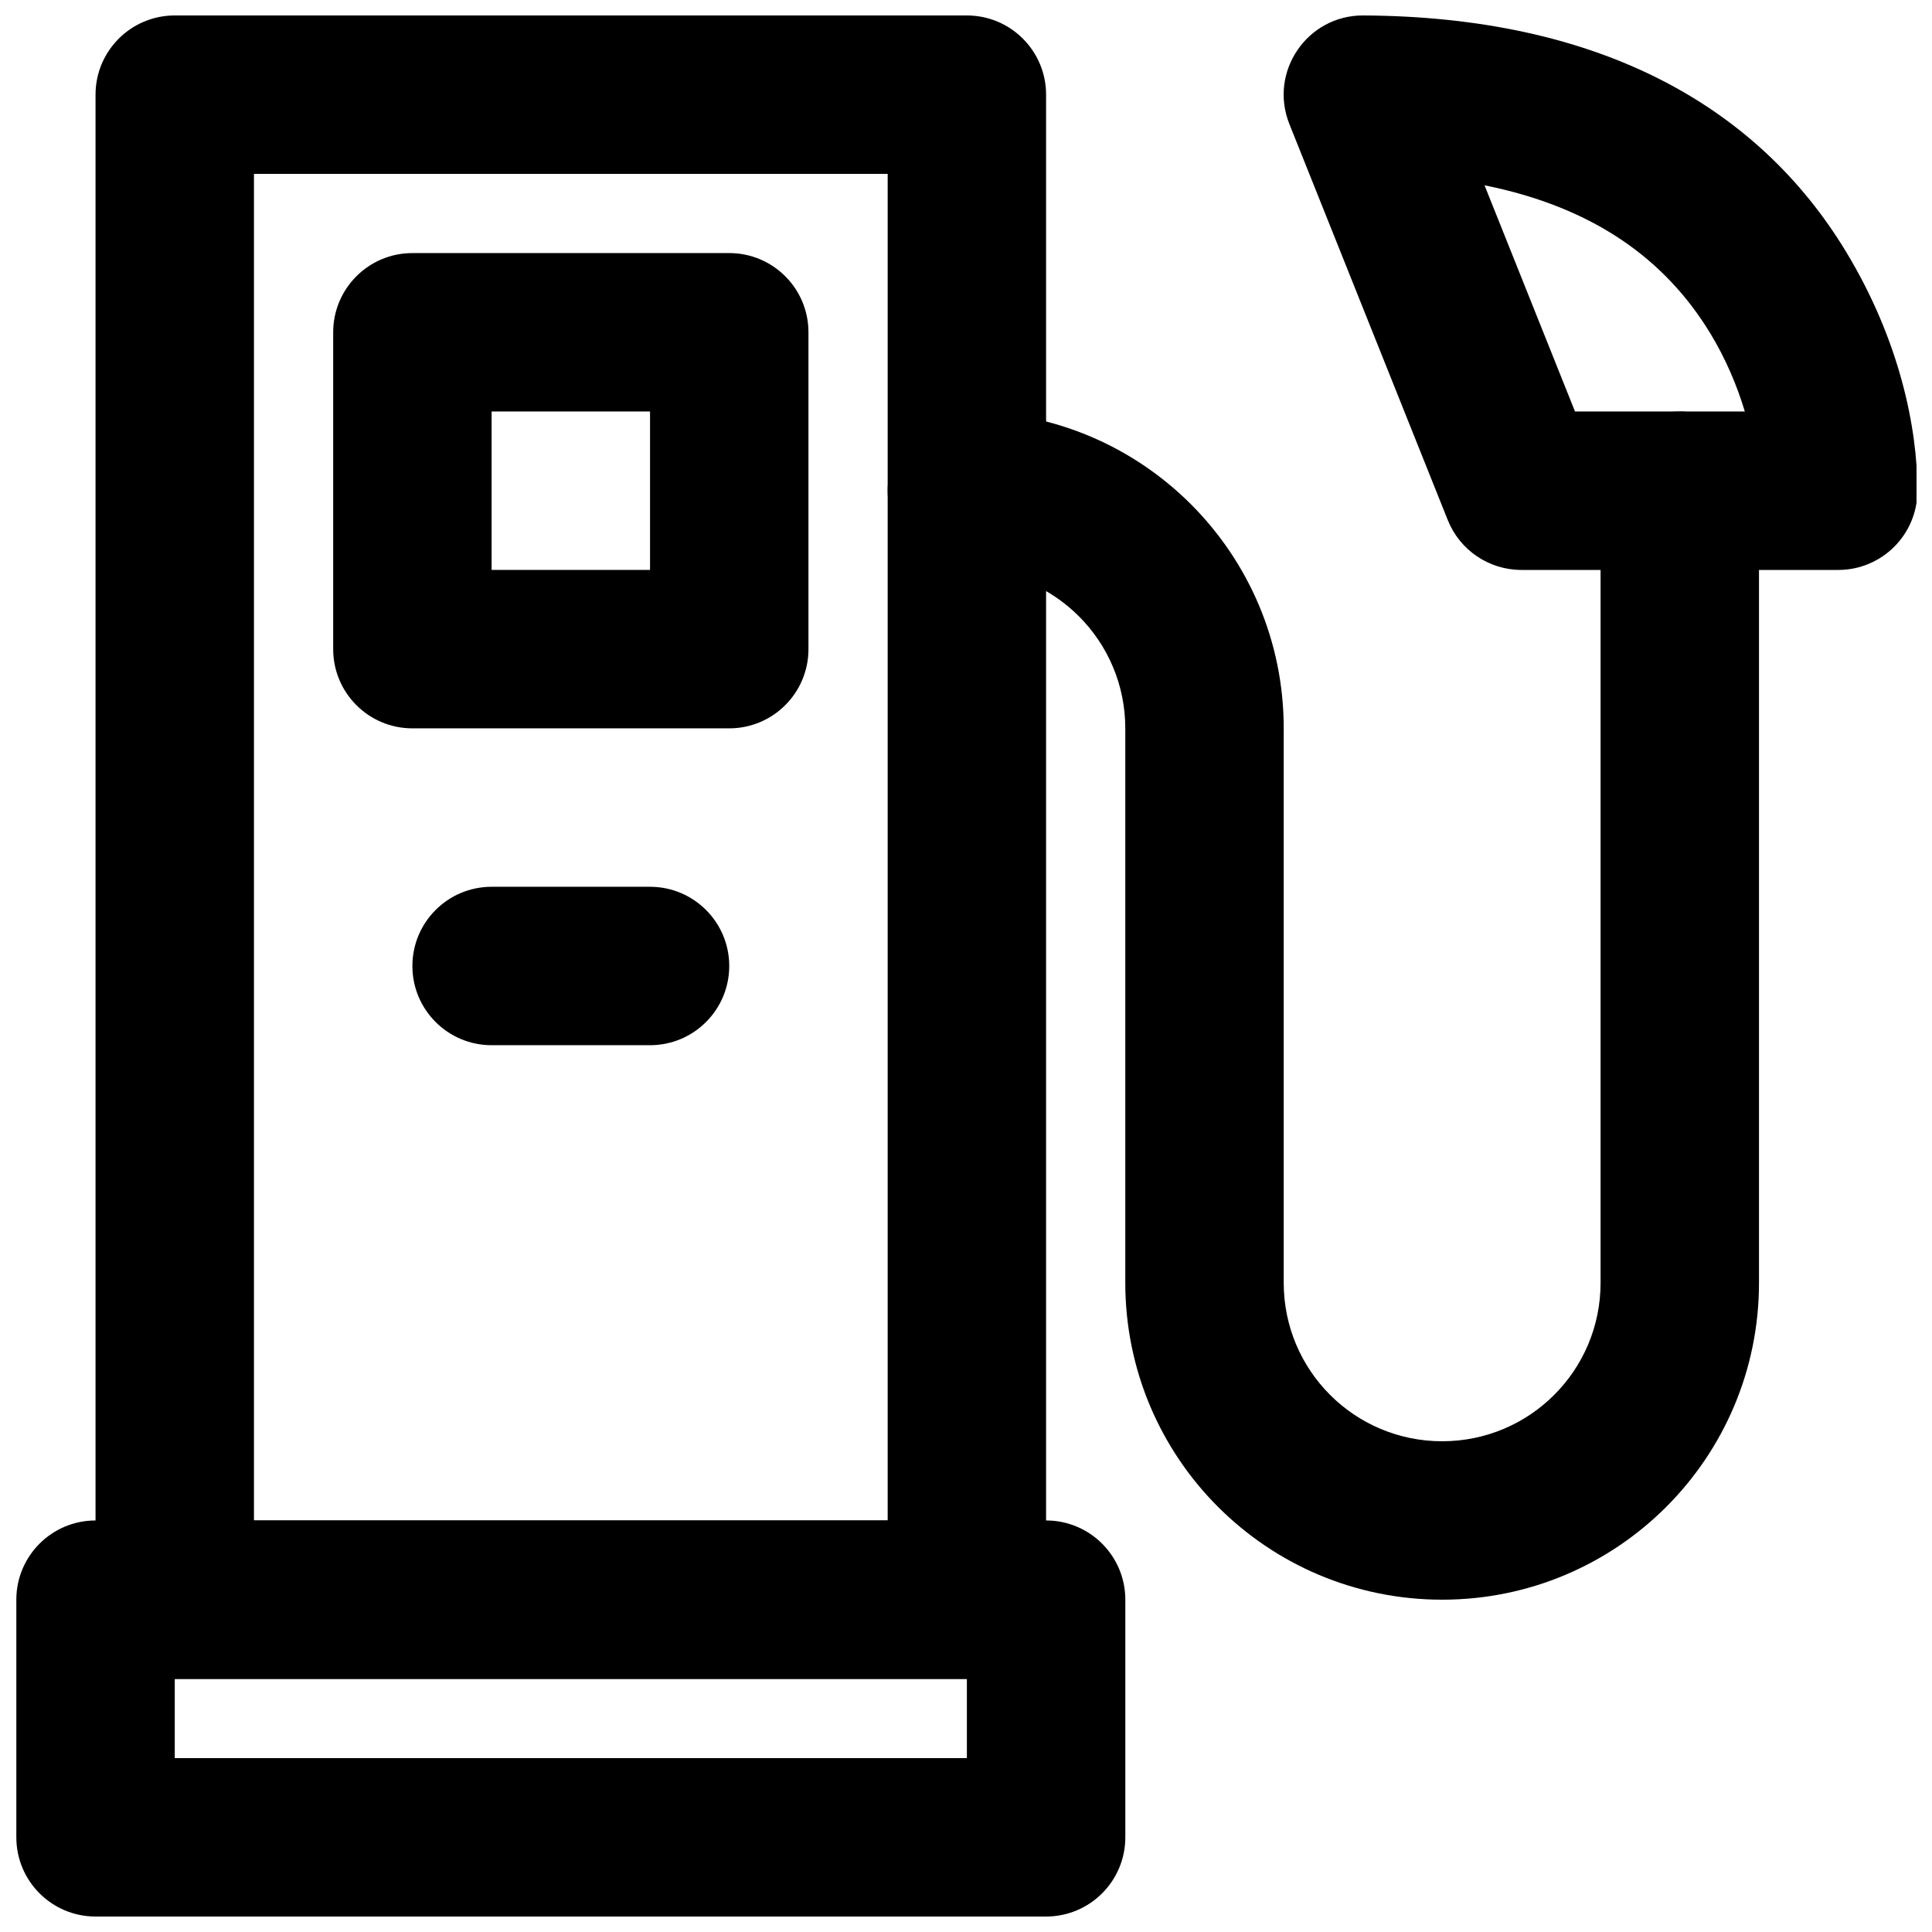
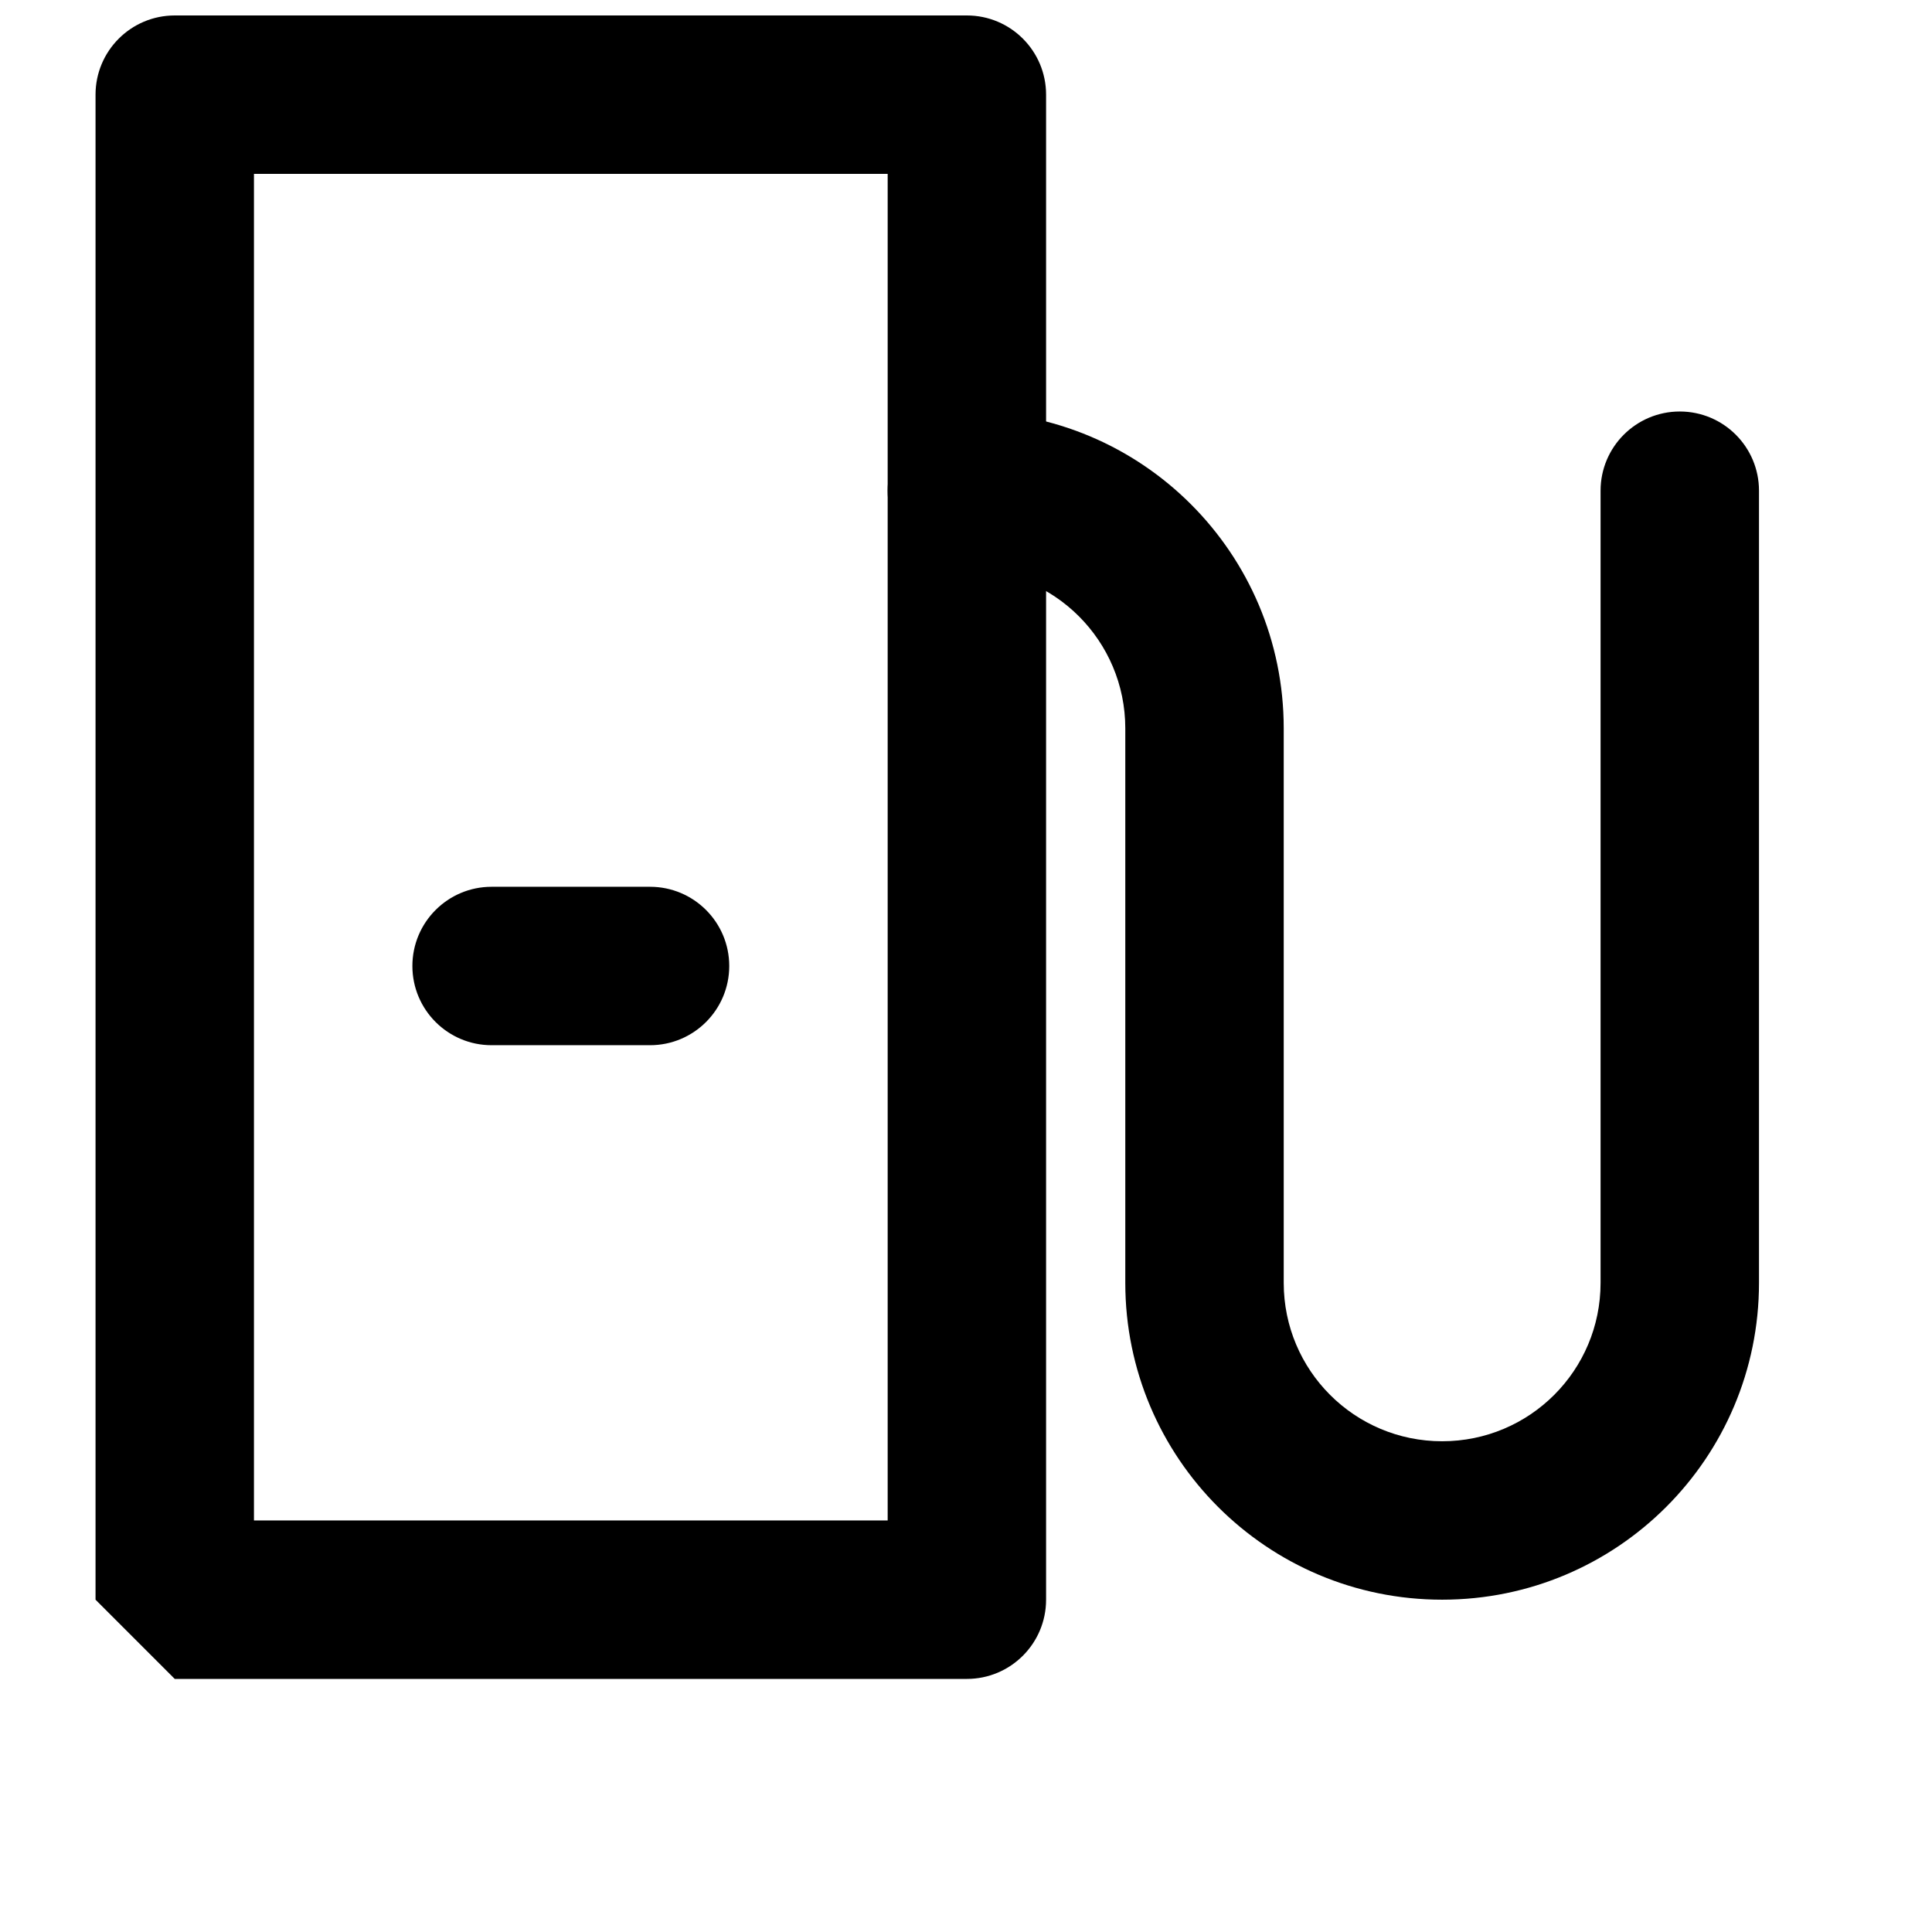
<svg xmlns="http://www.w3.org/2000/svg" width="800px" height="800px" version="1.1" viewBox="144 144 512 512">
  <defs>
    <clipPath id="c">
-       <path d="m148.09 546h294.91v105.9h-294.91z" />
-     </clipPath>
+       </clipPath>
    <clipPath id="b">
      <path d="m169 148.09h253v440.91h-253z" />
    </clipPath>
    <clipPath id="a">
-       <path d="m484 148.09h167.9v147.91h-167.9z" />
-     </clipPath>
+       </clipPath>
  </defs>
  <g clip-path="url(#c)">
    <path d="m169.32 651.9h251.91c11.594 0 20.992-9.398 20.992-20.992v-62.977c0-11.594-9.398-20.992-20.992-20.992h-251.91c-11.594 0-20.992 9.398-20.992 20.992v62.977c0 11.594 9.398 20.992 20.992 20.992zm20.992-62.977h209.92v20.992h-209.92z" fill-rule="evenodd" />
  </g>
  <g clip-path="url(#b)">
-     <path d="m190.31 588.93h209.92c11.594 0 20.992-9.398 20.992-20.992v-398.85c0-11.594-9.398-20.992-20.992-20.992h-209.92c-11.594 0-20.992 9.398-20.992 20.992v398.85c0 11.594 9.398 20.992 20.992 20.992zm20.992-398.85h167.94v356.86h-167.94z" fill-rule="evenodd" />
+     <path d="m190.31 588.93h209.92c11.594 0 20.992-9.398 20.992-20.992v-398.85c0-11.594-9.398-20.992-20.992-20.992h-209.92c-11.594 0-20.992 9.398-20.992 20.992v398.85zm20.992-398.85h167.94v356.86h-167.94z" fill-rule="evenodd" />
  </g>
-   <path d="m253.29 337.02h83.969c11.594 0 20.992-9.398 20.992-20.992v-83.969c0-11.594-9.398-20.992-20.992-20.992h-83.969c-11.594 0-20.992 9.398-20.992 20.992v83.969c0 11.594 9.398 20.992 20.992 20.992zm20.992-83.969h41.984v41.984h-41.984z" fill-rule="evenodd" />
  <path d="m400.23 295.04c23.211 0 41.984 18.773 41.984 41.984v146.94c0 46.398 37.57 83.969 83.969 83.969 46.398 0 83.969-37.57 83.969-83.969v-209.92c0-11.594-9.398-20.992-20.992-20.992s-20.992 9.398-20.992 20.992v209.92c0 23.215-18.773 41.984-41.984 41.984-23.211 0-41.984-18.77-41.984-41.984v-146.94c0-46.398-37.57-83.969-83.969-83.969-11.594 0-20.992 9.398-20.992 20.992s9.398 20.992 20.992 20.992z" fill-rule="evenodd" />
  <g clip-path="url(#a)">
    <path d="m547.18 295.04h83.969c11.594 0 20.992-9.398 20.992-20.992 0-16.613-4.691-39.848-18.93-63.355-23.539-38.867-65.719-62.277-127.91-62.598-14.898-0.078-25.133 14.957-19.598 28.789l41.98 104.96c3.191 7.969 10.91 13.195 19.492 13.195zm-9.762-101.93c28.906 5.801 47.965 19.648 59.883 39.324 3.973 6.566 6.965 13.531 9.094 20.617h-45.004z" fill-rule="evenodd" />
  </g>
  <path d="m274.28 420.99h41.984c11.594 0 20.992-9.398 20.992-20.992s-9.398-20.992-20.992-20.992h-41.984c-11.594 0-20.992 9.398-20.992 20.992s9.398 20.992 20.992 20.992z" fill-rule="evenodd" />
</svg>